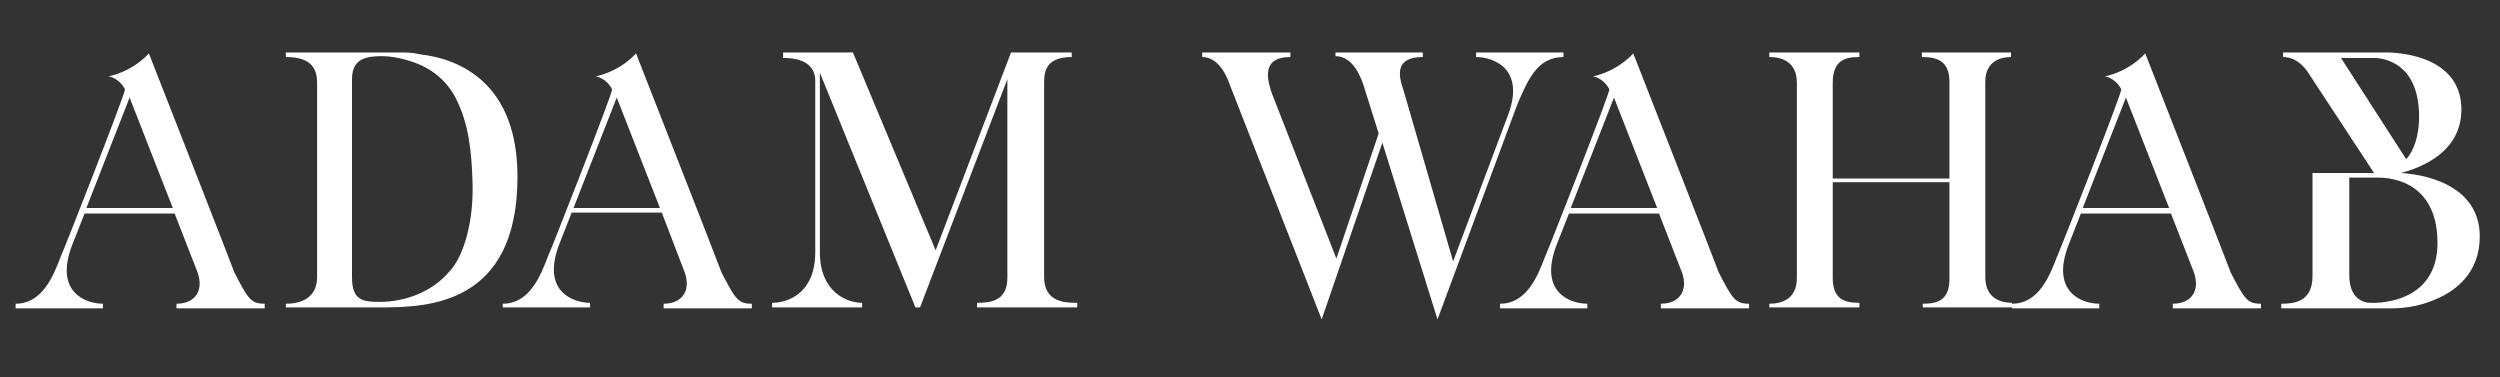
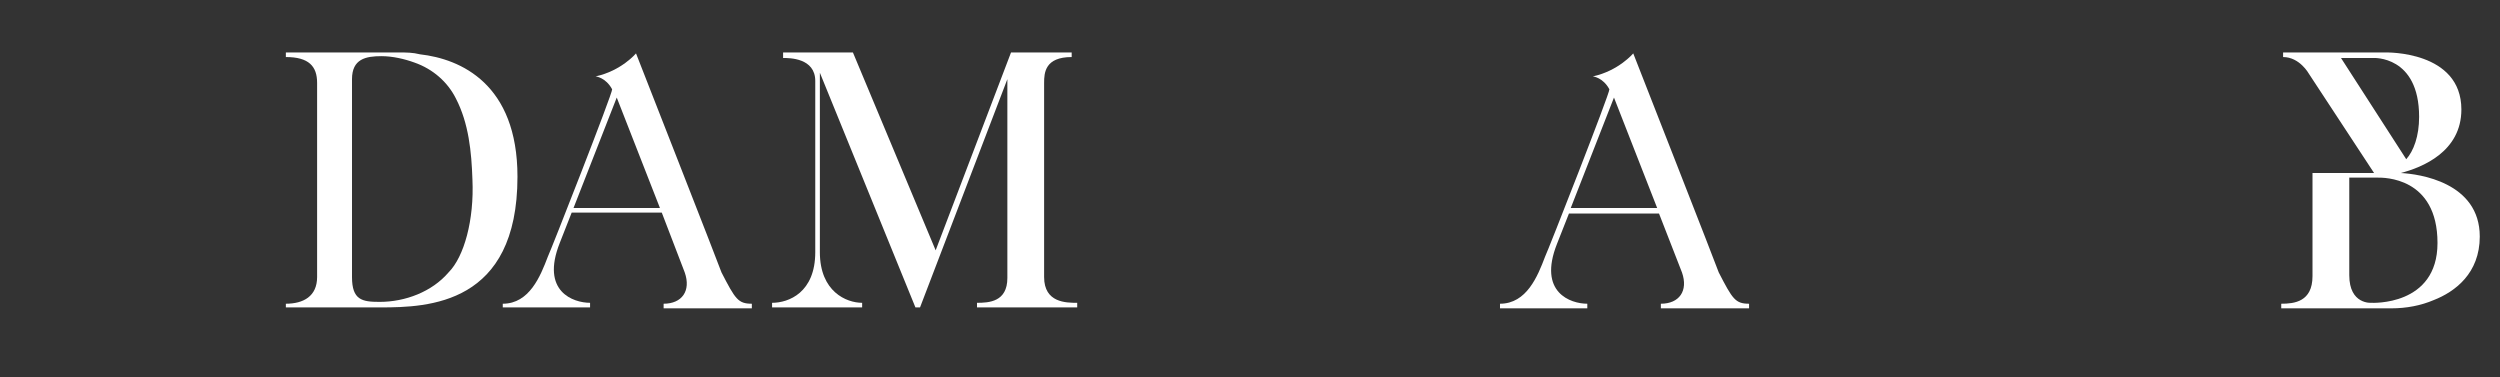
<svg xmlns="http://www.w3.org/2000/svg" width="265pt" height="40pt" viewBox="0 0 265 40" version="1.1">
  <rect x="0" y="0" width="265" height="40" fill="#333333" stroke="none" />
  <g id="surface1">
-     <path style=" stroke:none;fill-rule:nonzero;fill:rgb(100%,100%,100%);fill-opacity:1;" d="M 28.059 32.195 L 28.059 32.684 L 18.707 32.684 L 18.707 32.195 C 20.656 32.195 21.629 30.828 20.945 28.879 L 18.512 22.633 L 8.965 22.633 L 7.695 25.855 C 5.652 31.023 9.156 32.195 10.91 32.195 L 10.91 32.684 L 1.656 32.684 L 1.656 32.195 C 4.48 32.195 5.652 29.27 6.43 27.219 C 6.723 26.633 13.348 9.758 13.25 9.465 C 12.566 8.195 11.496 8.098 11.496 8.098 C 14.223 7.512 15.781 5.66 15.781 5.66 C 15.781 5.66 24.844 28.781 24.844 28.879 C 26.305 31.707 26.598 32.195 28.059 32.195 Z M 18.316 22.047 L 13.738 10.34 L 9.156 22.047 Z M 18.316 22.047 " />
    <path style=" stroke:none;fill-rule:nonzero;fill:rgb(100%,100%,100%);fill-opacity:1;" d="M 54.852 18.73 C 54.852 32.293 45.402 32.586 40.336 32.586 L 30.301 32.586 L 30.301 32.195 C 32.152 32.195 33.613 31.414 33.613 29.367 L 33.613 8.781 C 33.613 7.023 32.734 6.047 30.301 6.047 L 30.301 5.562 L 42.379 5.562 C 43.062 5.562 43.746 5.562 44.523 5.758 C 48.812 6.242 54.852 8.879 54.852 18.73 Z M 50.078 19.023 C 49.98 16.098 49.688 13.074 48.324 10.438 C 47.445 8.684 45.887 7.316 43.938 6.633 C 42.867 6.242 41.602 5.953 40.434 5.953 C 38.777 5.953 37.312 6.242 37.312 8.391 L 37.312 29.367 C 37.312 31.805 38.387 32 40.238 32 C 42.965 32 45.789 30.926 47.543 28.879 C 49.199 27.219 50.273 23.316 50.078 19.023 Z M 50.078 19.023 " />
    <path style=" stroke:none;fill-rule:nonzero;fill:rgb(100%,100%,100%);fill-opacity:1;" d="M 79.695 32.195 L 79.695 32.684 L 70.344 32.684 L 70.344 32.195 C 72.289 32.195 73.266 30.828 72.582 28.879 L 70.148 22.535 L 60.598 22.535 L 59.332 25.758 C 57.285 30.926 60.793 32.098 62.547 32.098 L 62.547 32.586 L 53.293 32.586 L 53.293 32.195 C 56.117 32.195 57.285 29.27 58.066 27.219 C 58.359 26.633 64.984 9.758 64.887 9.465 C 64.203 8.195 63.133 8.098 63.133 8.098 C 65.859 7.512 67.418 5.66 67.418 5.66 C 67.418 5.66 76.48 28.781 76.48 28.879 C 77.941 31.707 78.234 32.195 79.695 32.195 Z M 69.953 22.047 L 65.375 10.34 L 60.793 22.047 Z M 69.953 22.047 " />
    <path style=" stroke:none;fill-rule:nonzero;fill:rgb(100%,100%,100%);fill-opacity:1;" d="M 110.676 8.781 L 110.676 29.367 C 110.676 32.098 113.016 32.098 114.184 32.098 L 114.184 32.586 L 103.562 32.586 L 103.562 32.098 C 104.832 32.098 106.781 32 106.781 29.465 L 106.781 8.391 L 97.523 32.586 L 97.035 32.586 L 86.906 7.707 L 86.906 26.73 C 86.906 30.926 89.73 32.098 91.387 32.098 L 91.387 32.586 L 81.84 32.586 L 81.84 32.098 C 83.594 32.098 86.418 31.023 86.418 26.73 L 86.418 8.586 C 86.418 6.145 83.688 6.145 83.008 6.145 L 83.008 5.562 L 90.41 5.562 L 99.18 26.535 L 107.168 5.562 L 113.598 5.562 L 113.598 6.047 C 110.773 6.047 110.676 7.707 110.676 8.781 Z M 110.676 8.781 " />
-     <path style=" stroke:none;fill-rule:nonzero;fill:rgb(100%,100%,100%);fill-opacity:1;" d="M 165.723 5.562 L 165.723 6.047 C 162.898 6.047 161.922 8.586 160.852 11.023 L 152.375 33.855 L 146.531 15.121 L 140.098 33.855 L 130.355 8.977 C 130.062 8.098 129.188 6.047 127.434 6.047 L 127.434 5.562 L 136.785 5.562 L 136.785 6.047 C 133.473 6.047 134.449 8.781 134.84 9.953 L 141.656 27.414 L 146.141 14.145 L 144.484 8.879 C 144.289 8.391 143.508 5.953 141.562 5.953 L 141.562 5.562 L 150.816 5.562 L 150.816 6.047 C 147.895 6.047 148.188 7.902 148.77 9.562 L 154.031 27.707 L 159.781 12.391 C 161.824 7.219 158.219 6.047 156.469 6.047 L 156.469 5.562 Z M 165.723 5.562 " />
-     <path style=" stroke:none;fill-rule:nonzero;fill:rgb(100%,100%,100%);fill-opacity:1;" d="M 185.402 32.195 L 185.402 32.684 L 176.051 32.684 L 176.051 32.195 C 178 32.195 178.973 30.828 178.289 28.879 L 175.855 22.633 L 166.309 22.633 L 165.039 25.855 C 162.996 31.023 166.5 32.195 168.254 32.195 L 168.254 32.684 L 159 32.684 L 159 32.195 C 161.824 32.195 162.996 29.27 163.773 27.219 C 164.066 26.633 170.691 9.758 170.594 9.465 C 169.91 8.195 168.84 8.098 168.84 8.098 C 171.566 7.512 173.125 5.66 173.125 5.66 C 173.125 5.66 182.188 28.781 182.188 28.879 C 183.648 31.707 183.941 32.195 185.402 32.195 Z M 175.66 22.047 L 171.082 10.34 L 166.5 22.047 Z M 175.66 22.047 " />
-     <path style=" stroke:none;fill-rule:nonzero;fill:rgb(100%,100%,100%);fill-opacity:1;" d="M 210.441 8.684 L 210.441 29.367 C 210.441 31.707 212.195 32.098 213.266 32.098 L 213.266 32.586 L 203.816 32.586 L 203.816 32.195 C 205.277 32.195 206.641 31.902 206.641 29.562 L 206.641 19.316 L 194.27 19.316 L 194.27 29.465 C 194.27 31.805 195.633 32.098 197.094 32.098 L 197.094 32.586 L 187.547 32.586 L 187.547 32.195 C 188.715 32.195 190.469 31.805 190.469 29.465 L 190.469 8.781 C 190.469 6.438 188.715 6.047 187.547 6.047 L 187.547 5.562 L 197.094 5.562 L 197.094 6.047 C 195.633 6.047 194.27 6.34 194.27 8.781 L 194.27 18.926 L 206.641 18.926 L 206.641 8.684 C 206.641 6.34 205.18 6.047 203.719 6.047 L 203.719 5.562 L 213.168 5.562 L 213.168 6.047 C 212.098 6.047 210.441 6.438 210.441 8.684 Z M 210.441 8.684 " />
-     <path style=" stroke:none;fill-rule:nonzero;fill:rgb(100%,100%,100%);fill-opacity:1;" d="M 239.668 32.195 L 239.668 32.684 L 230.316 32.684 L 230.316 32.195 C 232.266 32.195 233.238 30.828 232.559 28.879 L 230.121 22.633 L 220.574 22.633 L 219.309 25.855 C 217.262 31.023 220.77 32.195 222.523 32.195 L 222.523 32.684 L 213.266 32.684 L 213.266 32.195 C 216.094 32.195 217.262 29.27 218.039 27.219 C 218.332 26.633 224.957 9.758 224.859 9.465 C 224.18 8.195 223.105 8.098 223.105 8.098 C 225.836 7.512 227.395 5.66 227.395 5.66 C 227.395 5.66 236.453 28.781 236.453 28.879 C 237.914 31.707 238.207 32.195 239.668 32.195 Z M 229.926 22.047 L 225.348 10.34 L 220.77 22.047 Z M 229.926 22.047 " />
+     <path style=" stroke:none;fill-rule:nonzero;fill:rgb(100%,100%,100%);fill-opacity:1;" d="M 185.402 32.195 L 185.402 32.684 L 176.051 32.684 L 176.051 32.195 C 178 32.195 178.973 30.828 178.289 28.879 L 175.855 22.633 L 166.309 22.633 L 165.039 25.855 C 162.996 31.023 166.5 32.195 168.254 32.195 L 168.254 32.684 L 159 32.684 L 159 32.195 C 161.824 32.195 162.996 29.27 163.773 27.219 C 164.066 26.633 170.691 9.758 170.594 9.465 C 169.91 8.195 168.84 8.098 168.84 8.098 C 171.566 7.512 173.125 5.66 173.125 5.66 C 173.125 5.66 182.188 28.781 182.188 28.879 C 183.648 31.707 183.941 32.195 185.402 32.195 M 175.66 22.047 L 171.082 10.34 L 166.5 22.047 Z M 175.66 22.047 " />
    <path style=" stroke:none;fill-rule:nonzero;fill:rgb(100%,100%,100%);fill-opacity:1;" d="M 262.855 25.074 C 262.855 28.977 260.227 30.926 257.984 31.805 C 256.621 32.391 255.062 32.684 253.504 32.684 L 241.812 32.684 L 241.812 32.195 C 243.176 32.195 245.125 32 245.125 29.27 L 245.125 18.34 L 251.652 18.34 L 244.734 7.805 C 244.734 7.805 243.762 6.047 242.008 6.047 L 242.008 5.562 L 252.918 5.562 C 252.918 5.562 260.906 5.367 260.906 11.609 C 260.906 16.098 256.719 17.758 254.477 18.34 C 256.426 18.438 262.855 19.316 262.855 25.074 Z M 255.062 16.879 C 255.844 16 256.426 14.438 256.426 12.391 C 256.426 5.855 251.555 6.145 251.555 6.145 L 248.145 6.145 Z M 258.375 25.758 C 258.375 18.73 252.625 18.828 252.043 18.828 L 249.023 18.828 L 249.023 29.172 C 249.023 32.293 251.359 32.098 251.359 32.098 C 251.359 32.098 258.375 32.488 258.375 25.758 Z M 258.375 25.758 " />
  </g>
</svg>